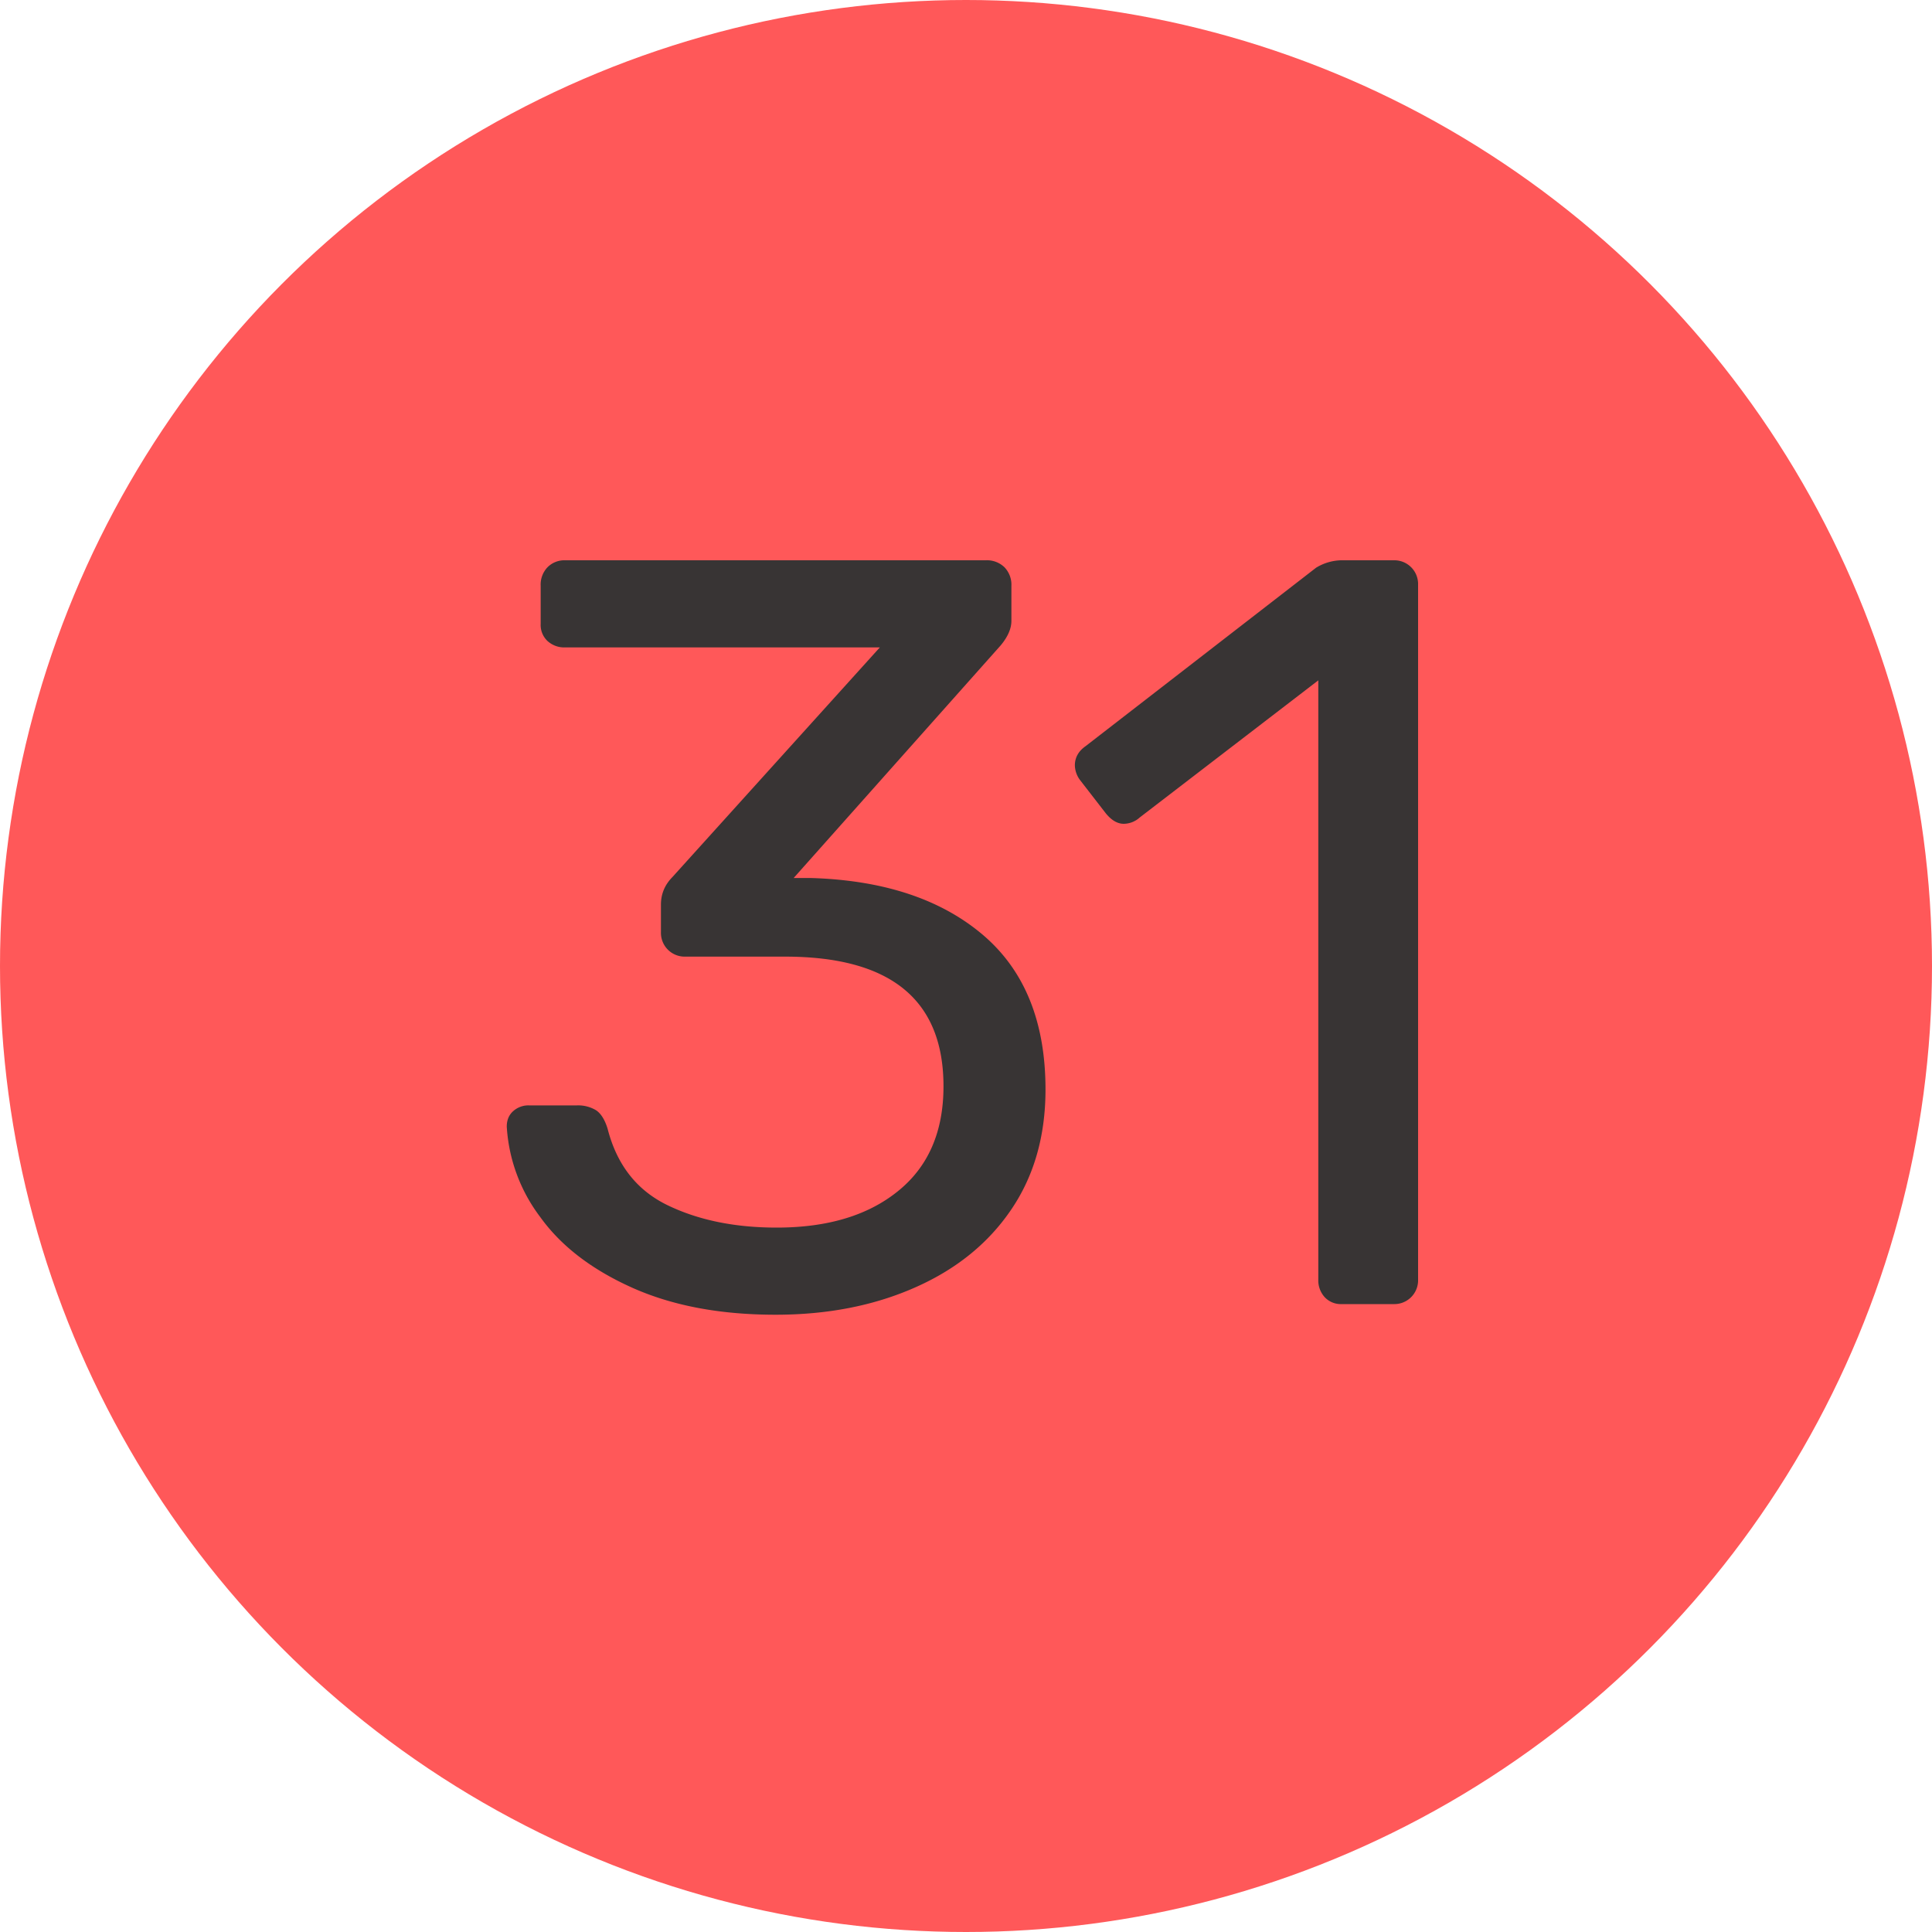
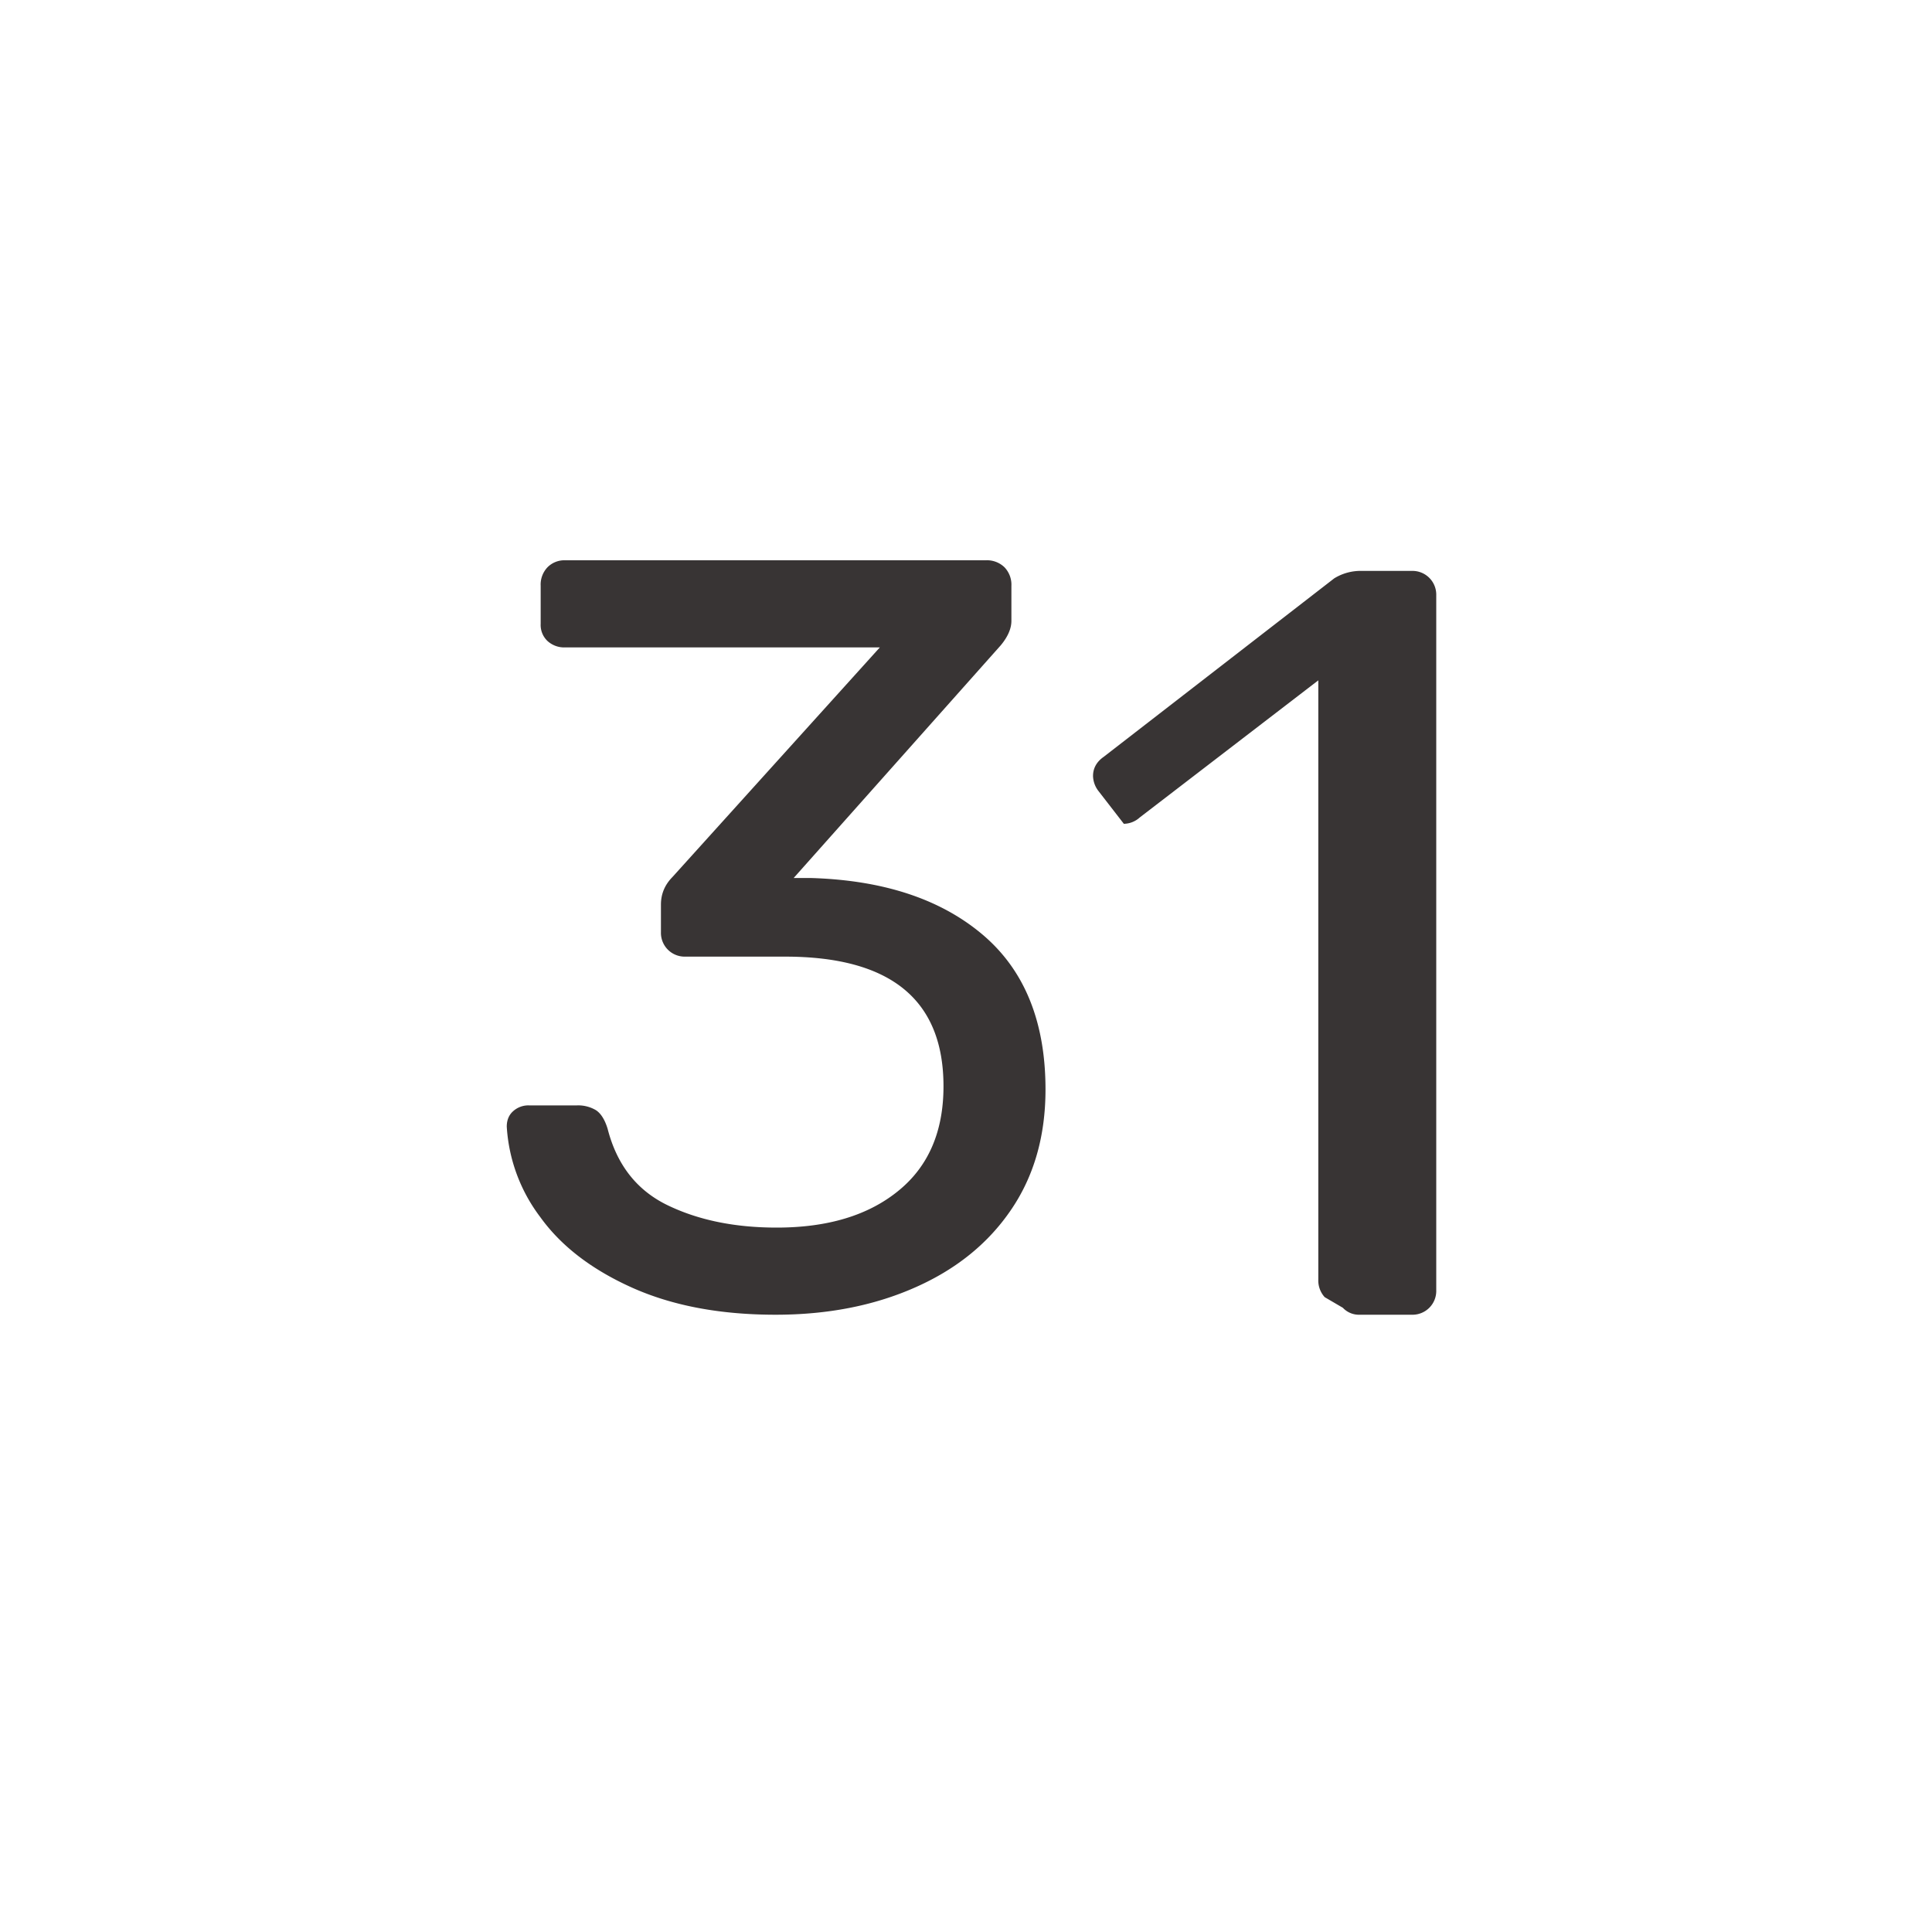
<svg xmlns="http://www.w3.org/2000/svg" width="20" height="20" viewBox="0 0 20 20">
  <title>red-31</title>
  <g fill="none" fill-rule="evenodd">
-     <circle fill="#FF5859" cx="10" cy="10" r="10" />
-     <path d="M6.544 13.33c-.419-.188-.736-.431-.952-.732a1.72 1.72 0 0 1-.346-.935c0-.066.021-.12.066-.16a.235.235 0 0 1 .165-.06h.495a.36.36 0 0 1 .198.05c.05.033.091.097.12.192.096.374.303.638.622.792.319.154.695.231 1.128.231.528 0 .947-.126 1.259-.38.312-.253.468-.614.468-1.083 0-.895-.547-1.342-1.64-1.342H7.095a.246.246 0 0 1-.253-.253v-.286c0-.11.04-.205.12-.286l2.146-2.376H5.85a.257.257 0 0 1-.182-.066.228.228 0 0 1-.071-.176v-.396a.26.26 0 0 1 .071-.192.246.246 0 0 1 .182-.072h4.356a.26.26 0 0 1 .192.072.26.26 0 0 1 .072.192v.363c0 .08-.037.165-.11.253L8.216 9.089h.176c.748.022 1.34.216 1.776.583.436.367.655.902.655 1.606 0 .484-.12.9-.358 1.248-.238.349-.57.616-.995.803-.426.188-.906.281-1.441.281-.573 0-1.067-.093-1.485-.28zm7.169.098a.257.257 0 0 1-.066-.181V7.043l-1.848 1.419a.25.25 0 0 1-.165.066c-.067 0-.129-.037-.188-.11l-.264-.341a.264.264 0 0 1-.055-.154c0-.08.037-.147.11-.198l2.387-1.848a.521.521 0 0 1 .287-.077h.517a.246.246 0 0 1 .252.253v7.194a.246.246 0 0 1-.252.253h-.54a.228.228 0 0 1-.175-.072z" fill="#383434" />
+     <path d="M6.544 13.33c-.419-.188-.736-.431-.952-.732a1.72 1.72 0 0 1-.346-.935c0-.066.021-.12.066-.16a.235.235 0 0 1 .165-.06h.495a.36.36 0 0 1 .198.05c.05.033.091.097.12.192.096.374.303.638.622.792.319.154.695.231 1.128.231.528 0 .947-.126 1.259-.38.312-.253.468-.614.468-1.083 0-.895-.547-1.342-1.64-1.342H7.095a.246.246 0 0 1-.253-.253v-.286c0-.11.04-.205.12-.286l2.146-2.376H5.85a.257.257 0 0 1-.182-.066.228.228 0 0 1-.071-.176v-.396a.26.26 0 0 1 .071-.192.246.246 0 0 1 .182-.072h4.356a.26.26 0 0 1 .192.072.26.26 0 0 1 .072.192v.363c0 .08-.037.165-.11.253L8.216 9.089h.176c.748.022 1.34.216 1.776.583.436.367.655.902.655 1.606 0 .484-.12.9-.358 1.248-.238.349-.57.616-.995.803-.426.188-.906.281-1.441.281-.573 0-1.067-.093-1.485-.28zm7.169.098a.257.257 0 0 1-.066-.181V7.043l-1.848 1.419a.25.25 0 0 1-.165.066l-.264-.341a.264.264 0 0 1-.055-.154c0-.08.037-.147.11-.198l2.387-1.848a.521.521 0 0 1 .287-.077h.517a.246.246 0 0 1 .252.253v7.194a.246.246 0 0 1-.252.253h-.54a.228.228 0 0 1-.175-.072z" fill="#383434" />
  </g>
</svg>